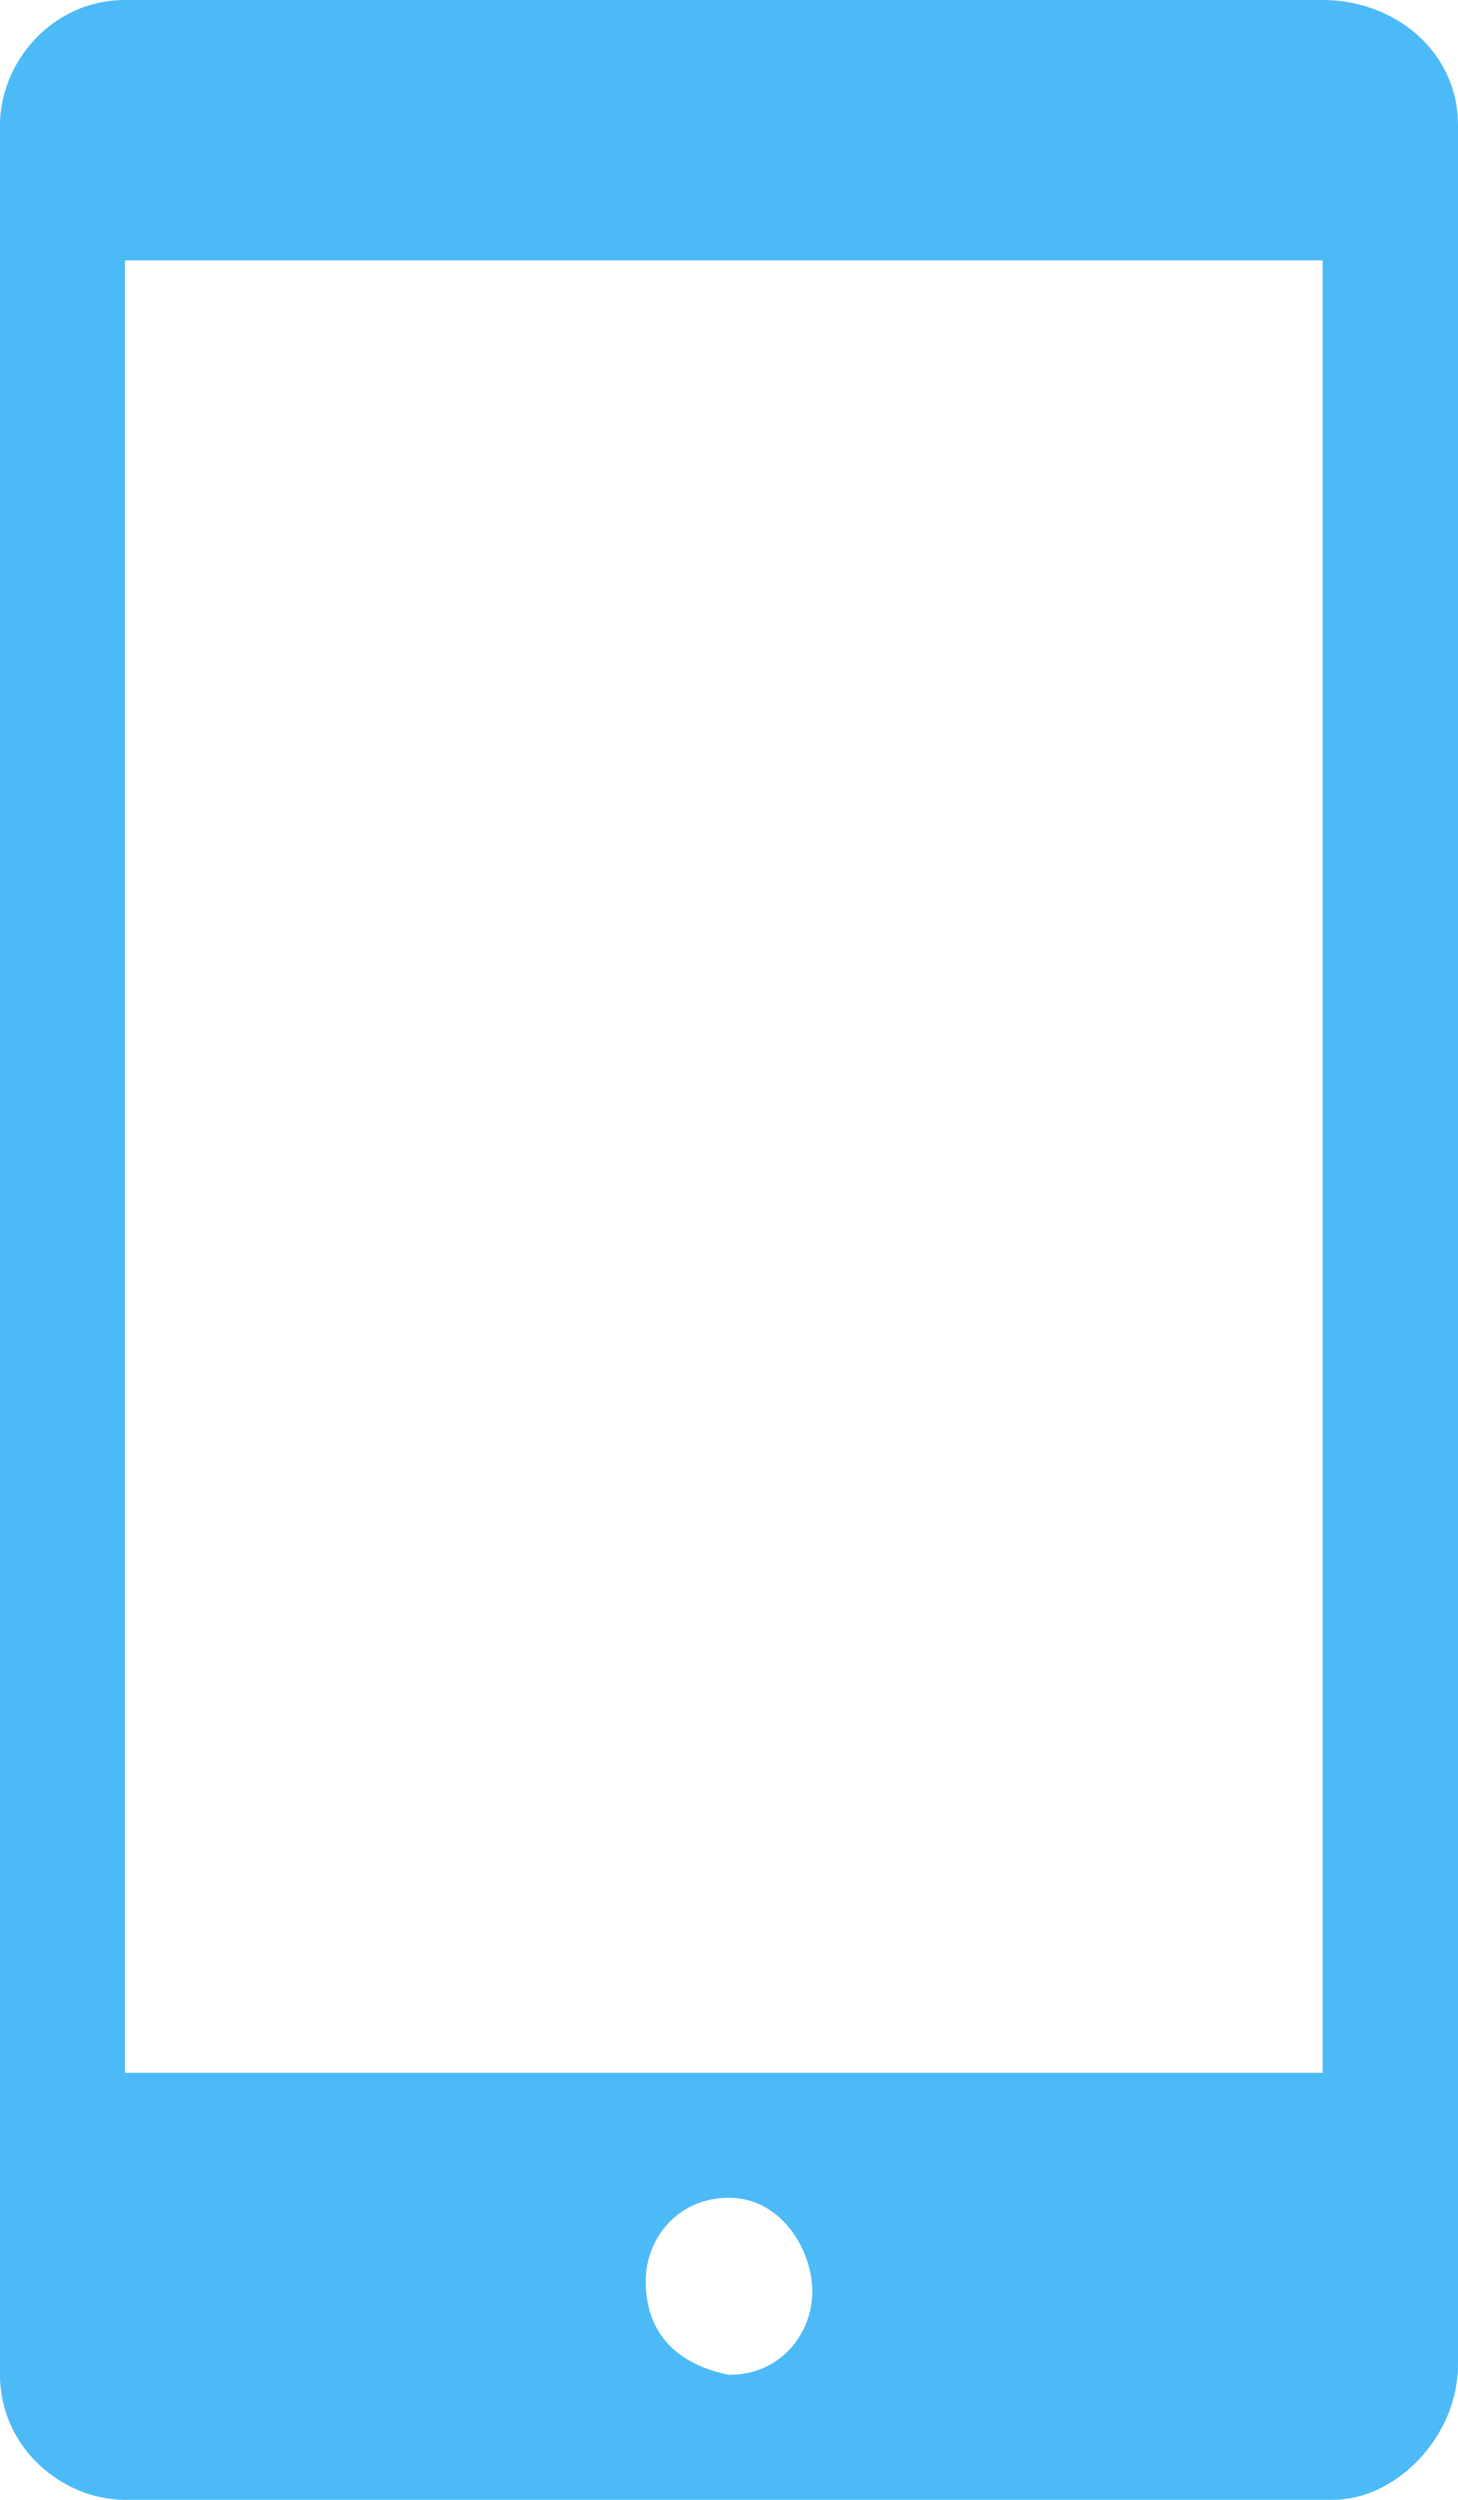
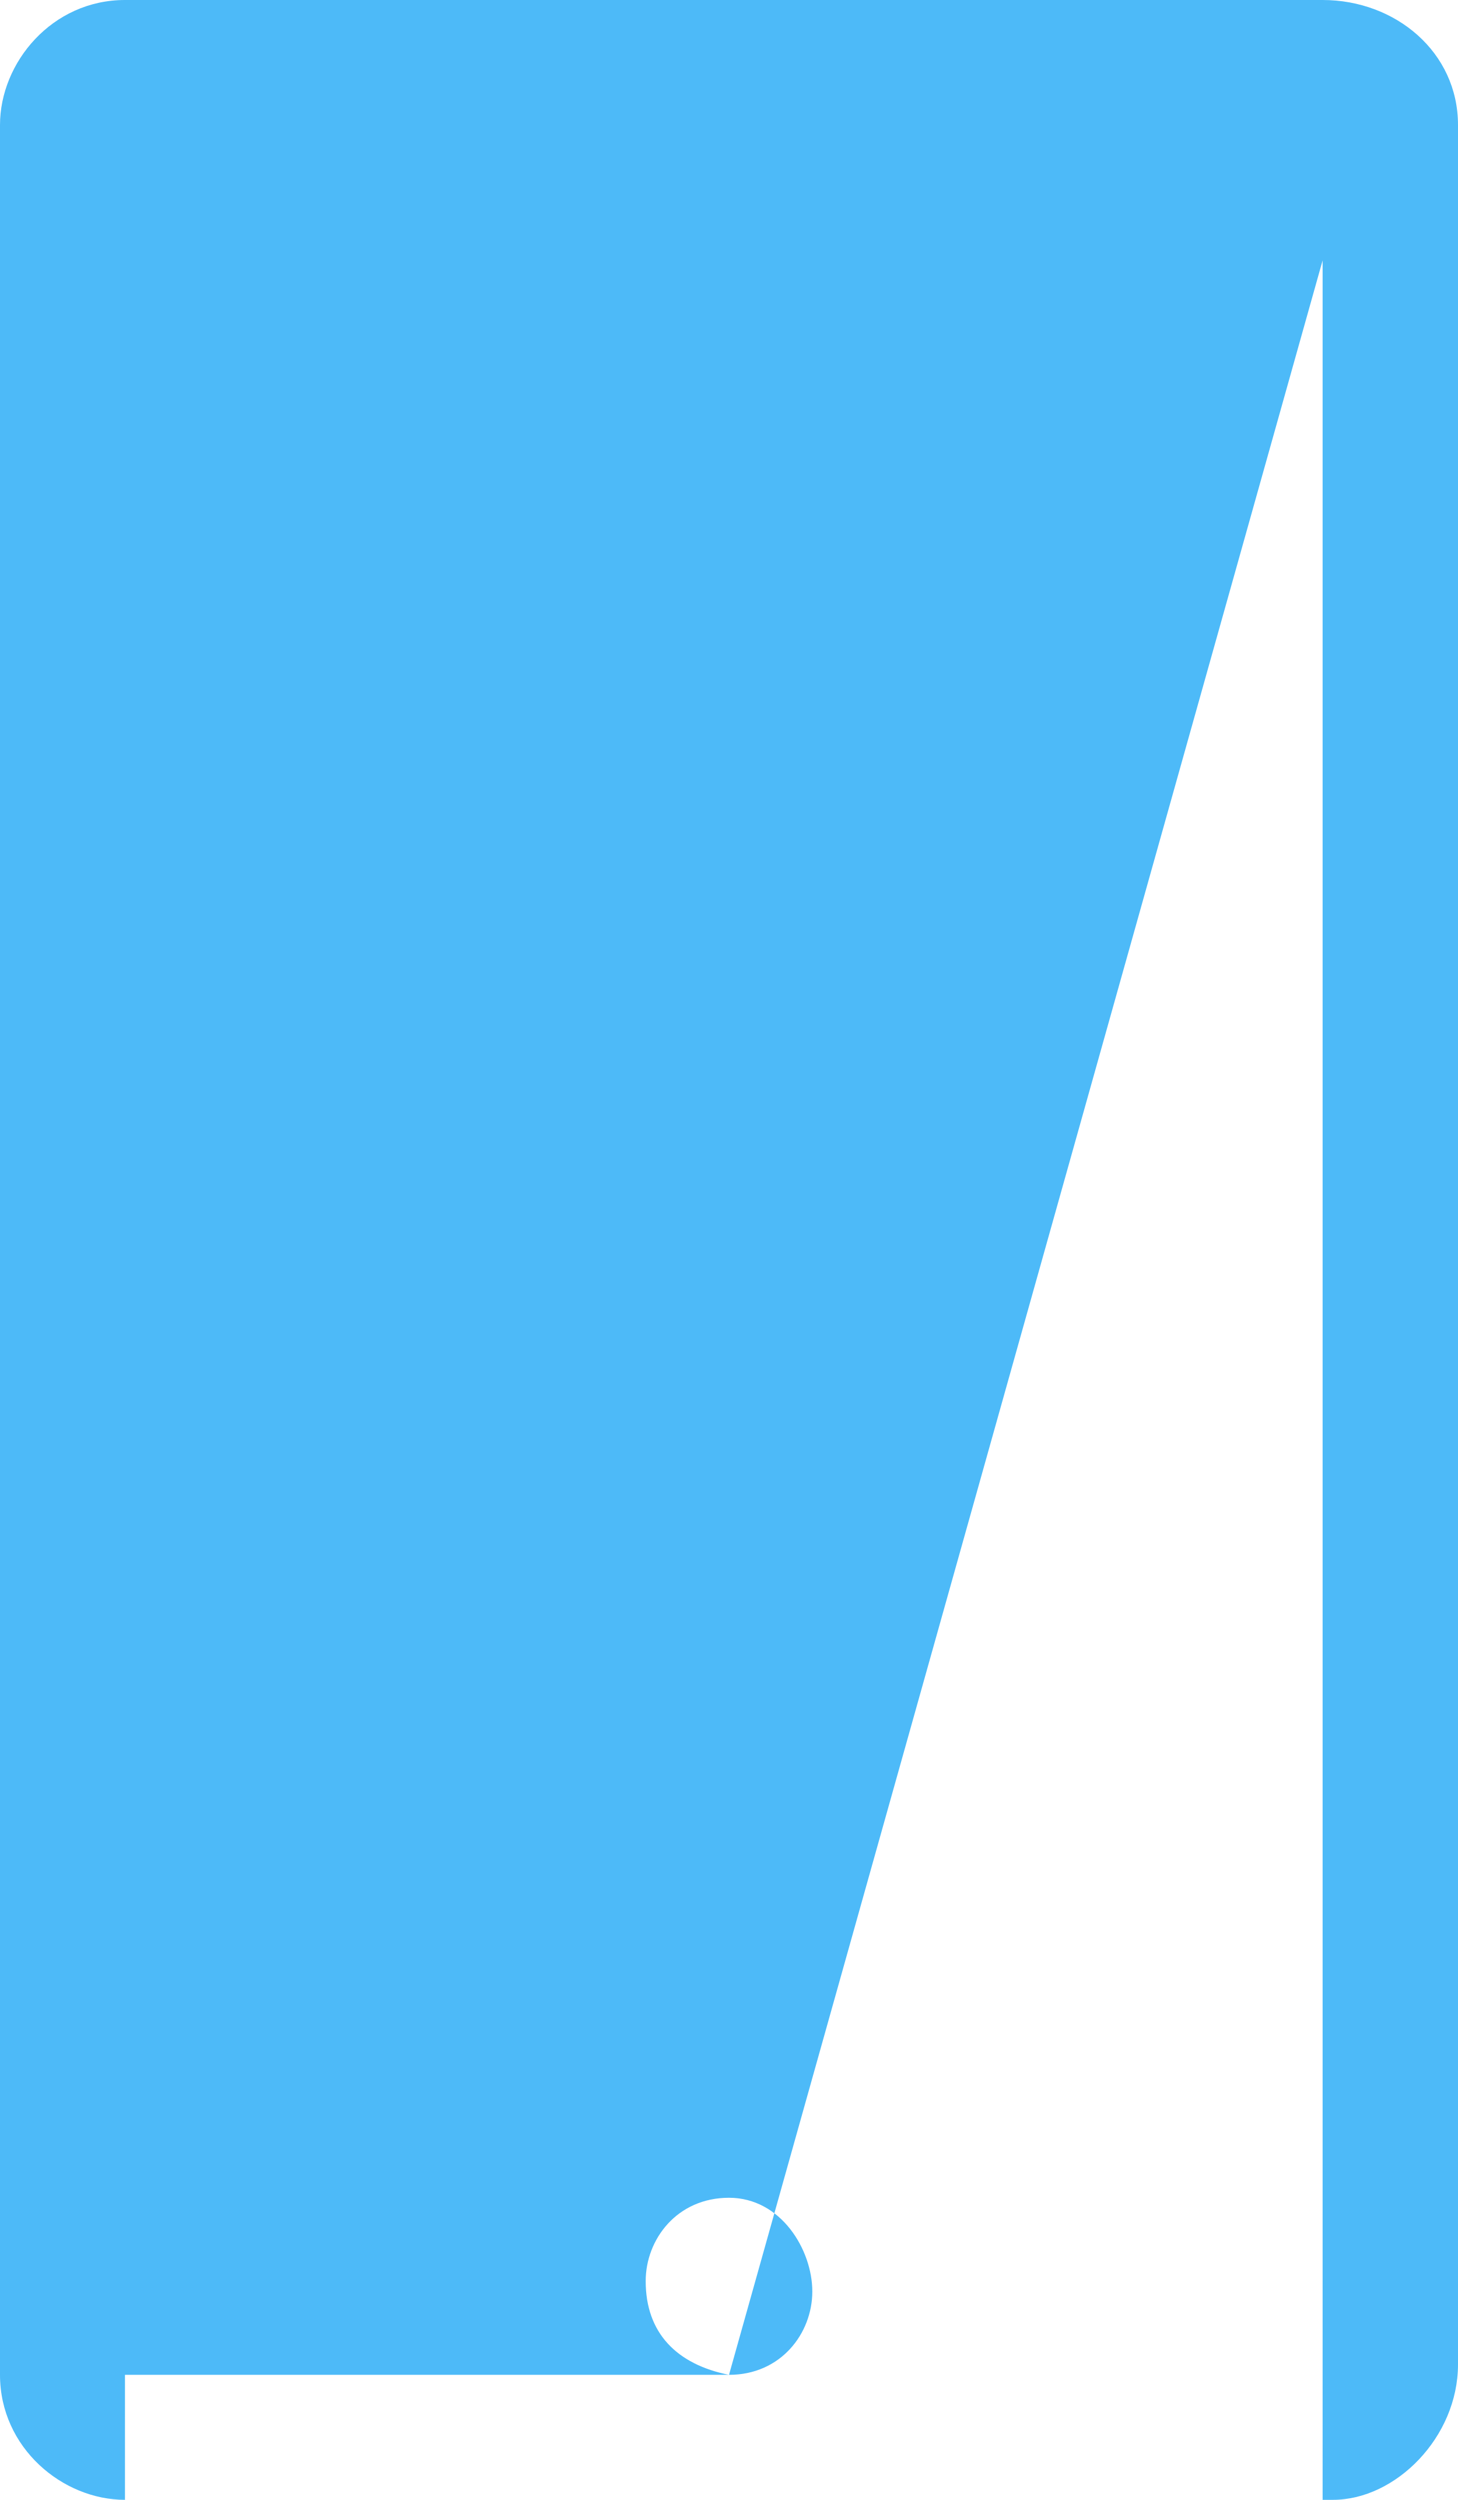
<svg xmlns="http://www.w3.org/2000/svg" version="1.1" id="rtkoi" x="0px" y="0px" viewBox="0 0 14 24" style="enable-background:new 0 0 14 24;" xml:space="preserve">
  <style type="text/css">
	.st0{fill:#4DBAF8;}
</style>
-   <path id="手机" class="st0" d="M12.8,24H1.2C0.6,24,0,23.5,0,22.8c0,0,0,0,0,0V1.2C0,0.6,0.5,0,1.2,0c0,0,0,0,0,0h11.5  C13.4,0,14,0.5,14,1.2c0,0,0,0,0,0v21.5C14,23.4,13.4,24,12.8,24C12.8,24,12.8,24,12.8,24z M7,22.8c0.5,0,0.8-0.4,0.8-0.8  S7.5,21.1,7,21.1c-0.5,0-0.8,0.4-0.8,0.8c0,0,0,0,0,0C6.2,22.4,6.5,22.7,7,22.8z M12.8,2.5H1.2v17.4h11.5V2.5z" />
+   <path id="手机" class="st0" d="M12.8,24H1.2C0.6,24,0,23.5,0,22.8c0,0,0,0,0,0V1.2C0,0.6,0.5,0,1.2,0c0,0,0,0,0,0h11.5  C13.4,0,14,0.5,14,1.2c0,0,0,0,0,0v21.5C14,23.4,13.4,24,12.8,24C12.8,24,12.8,24,12.8,24z M7,22.8c0.5,0,0.8-0.4,0.8-0.8  S7.5,21.1,7,21.1c-0.5,0-0.8,0.4-0.8,0.8c0,0,0,0,0,0C6.2,22.4,6.5,22.7,7,22.8z H1.2v17.4h11.5V2.5z" />
</svg>